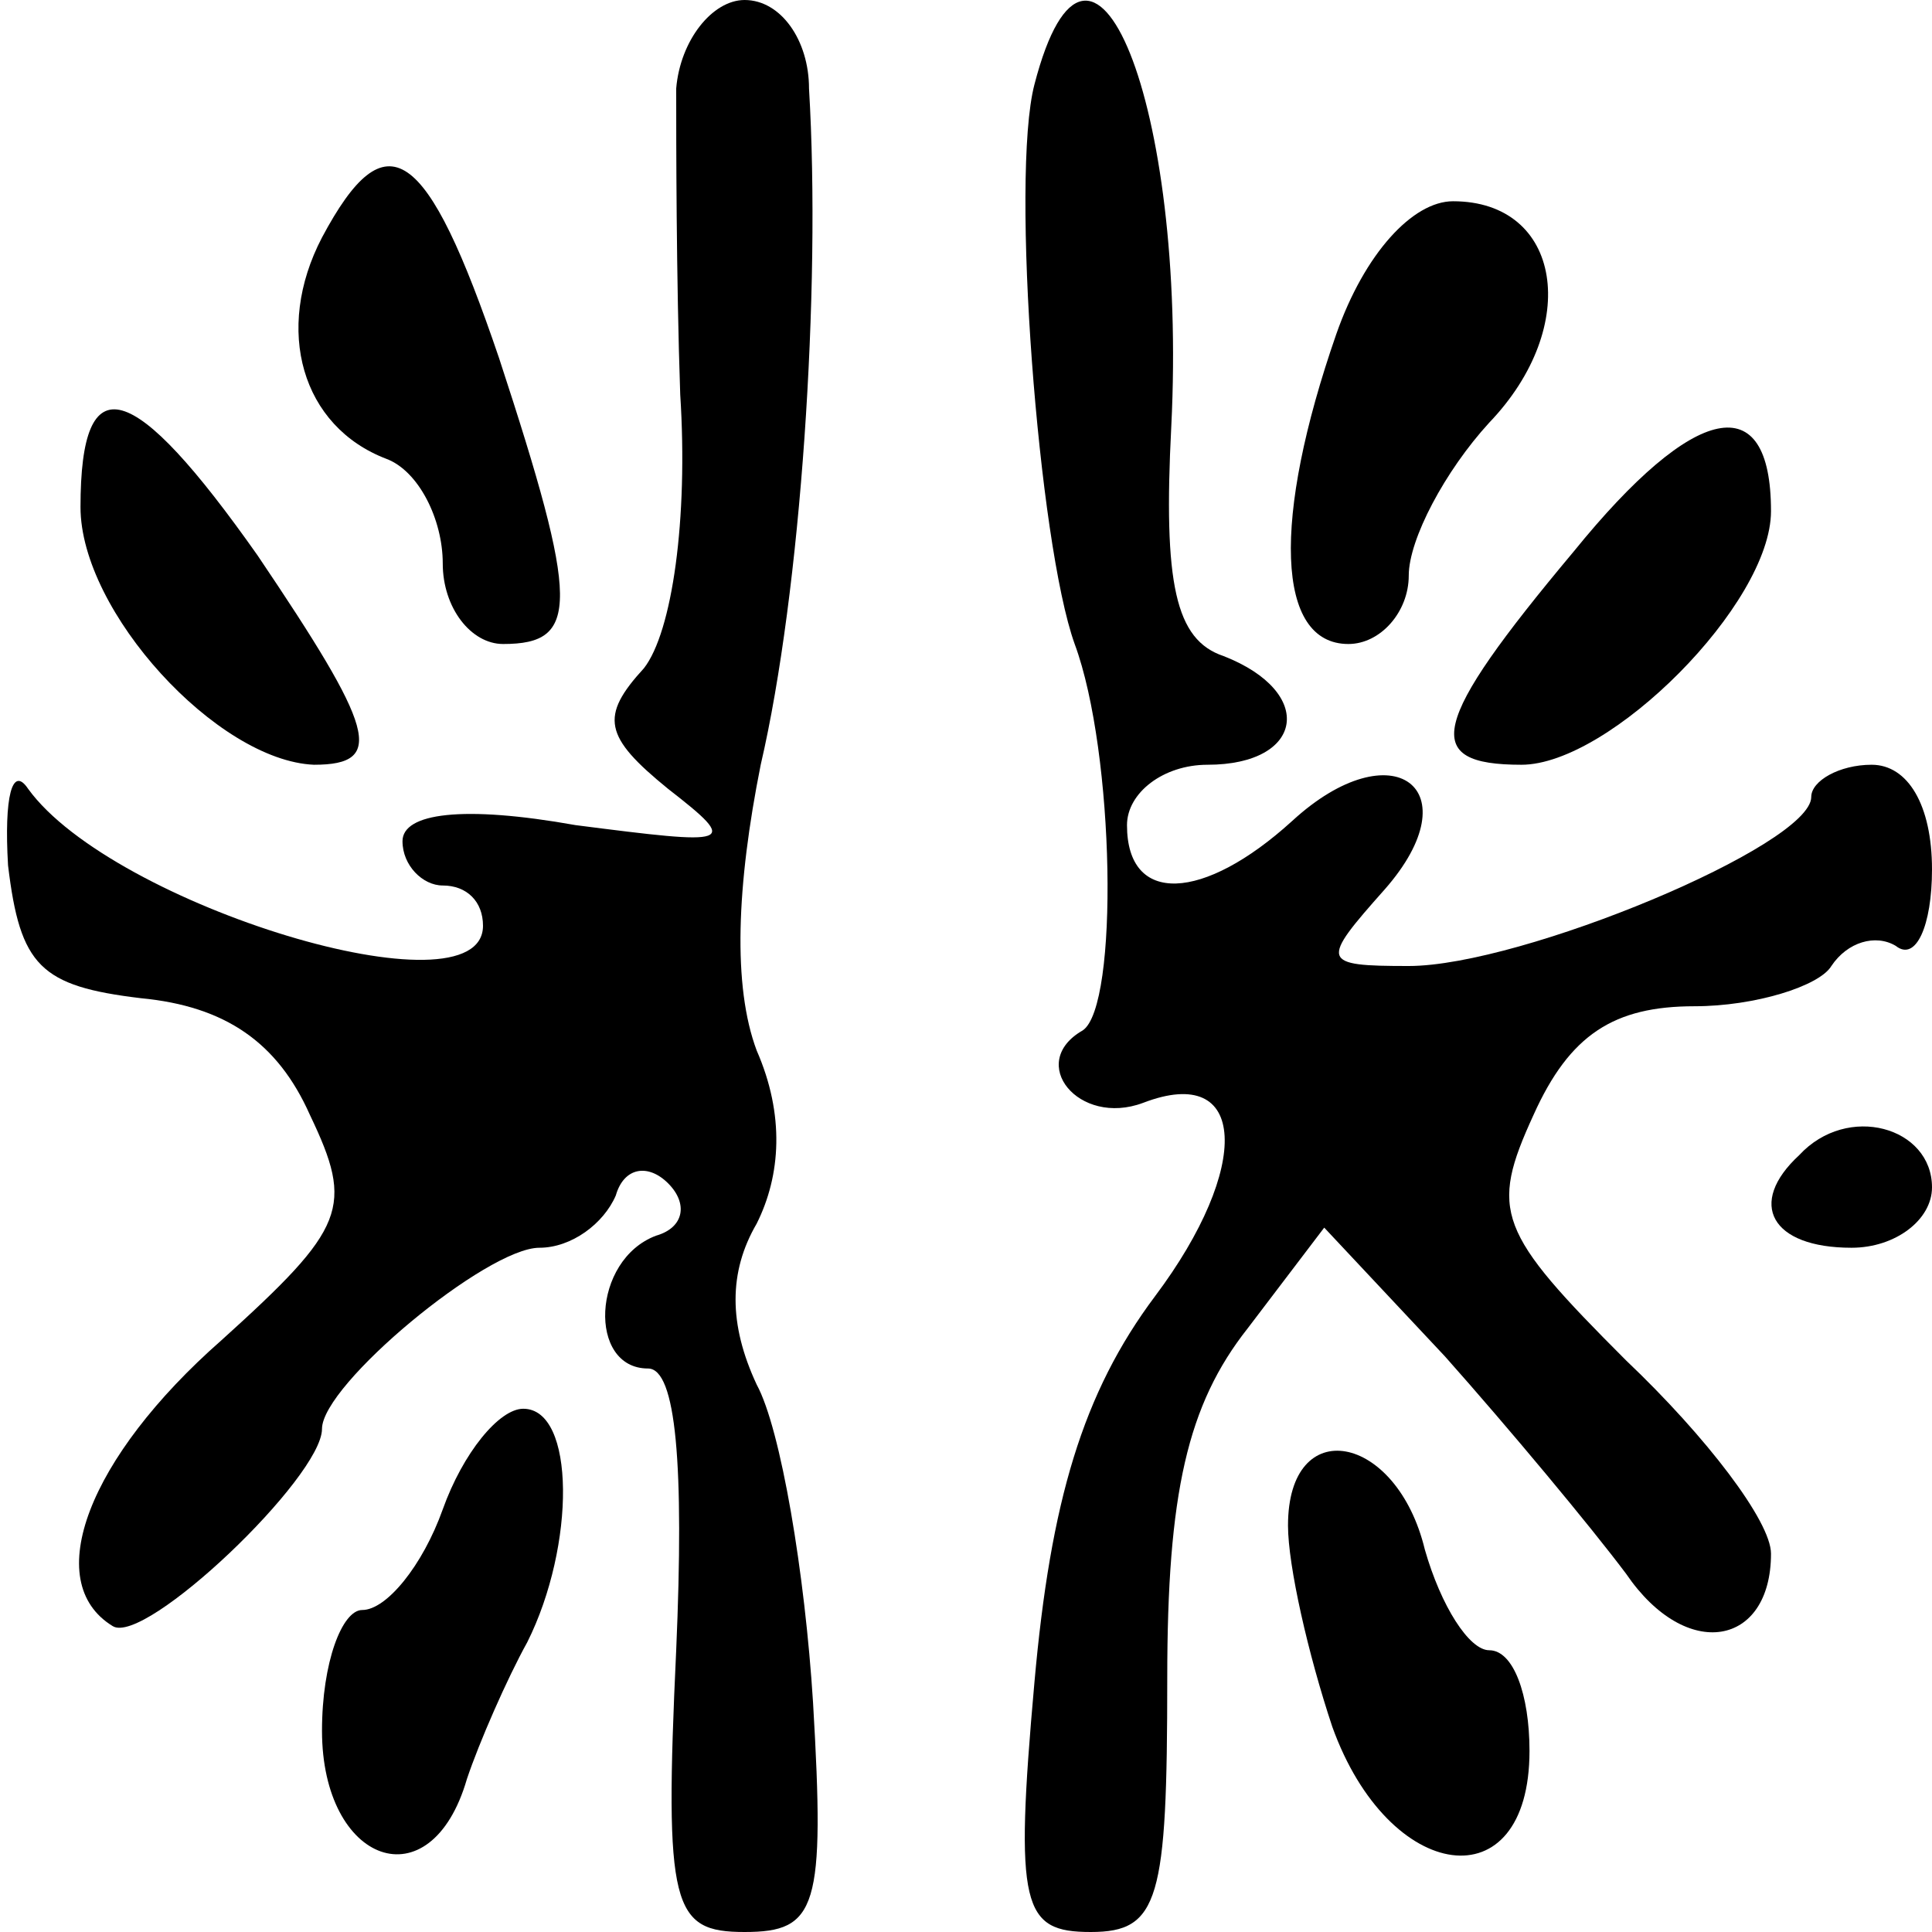
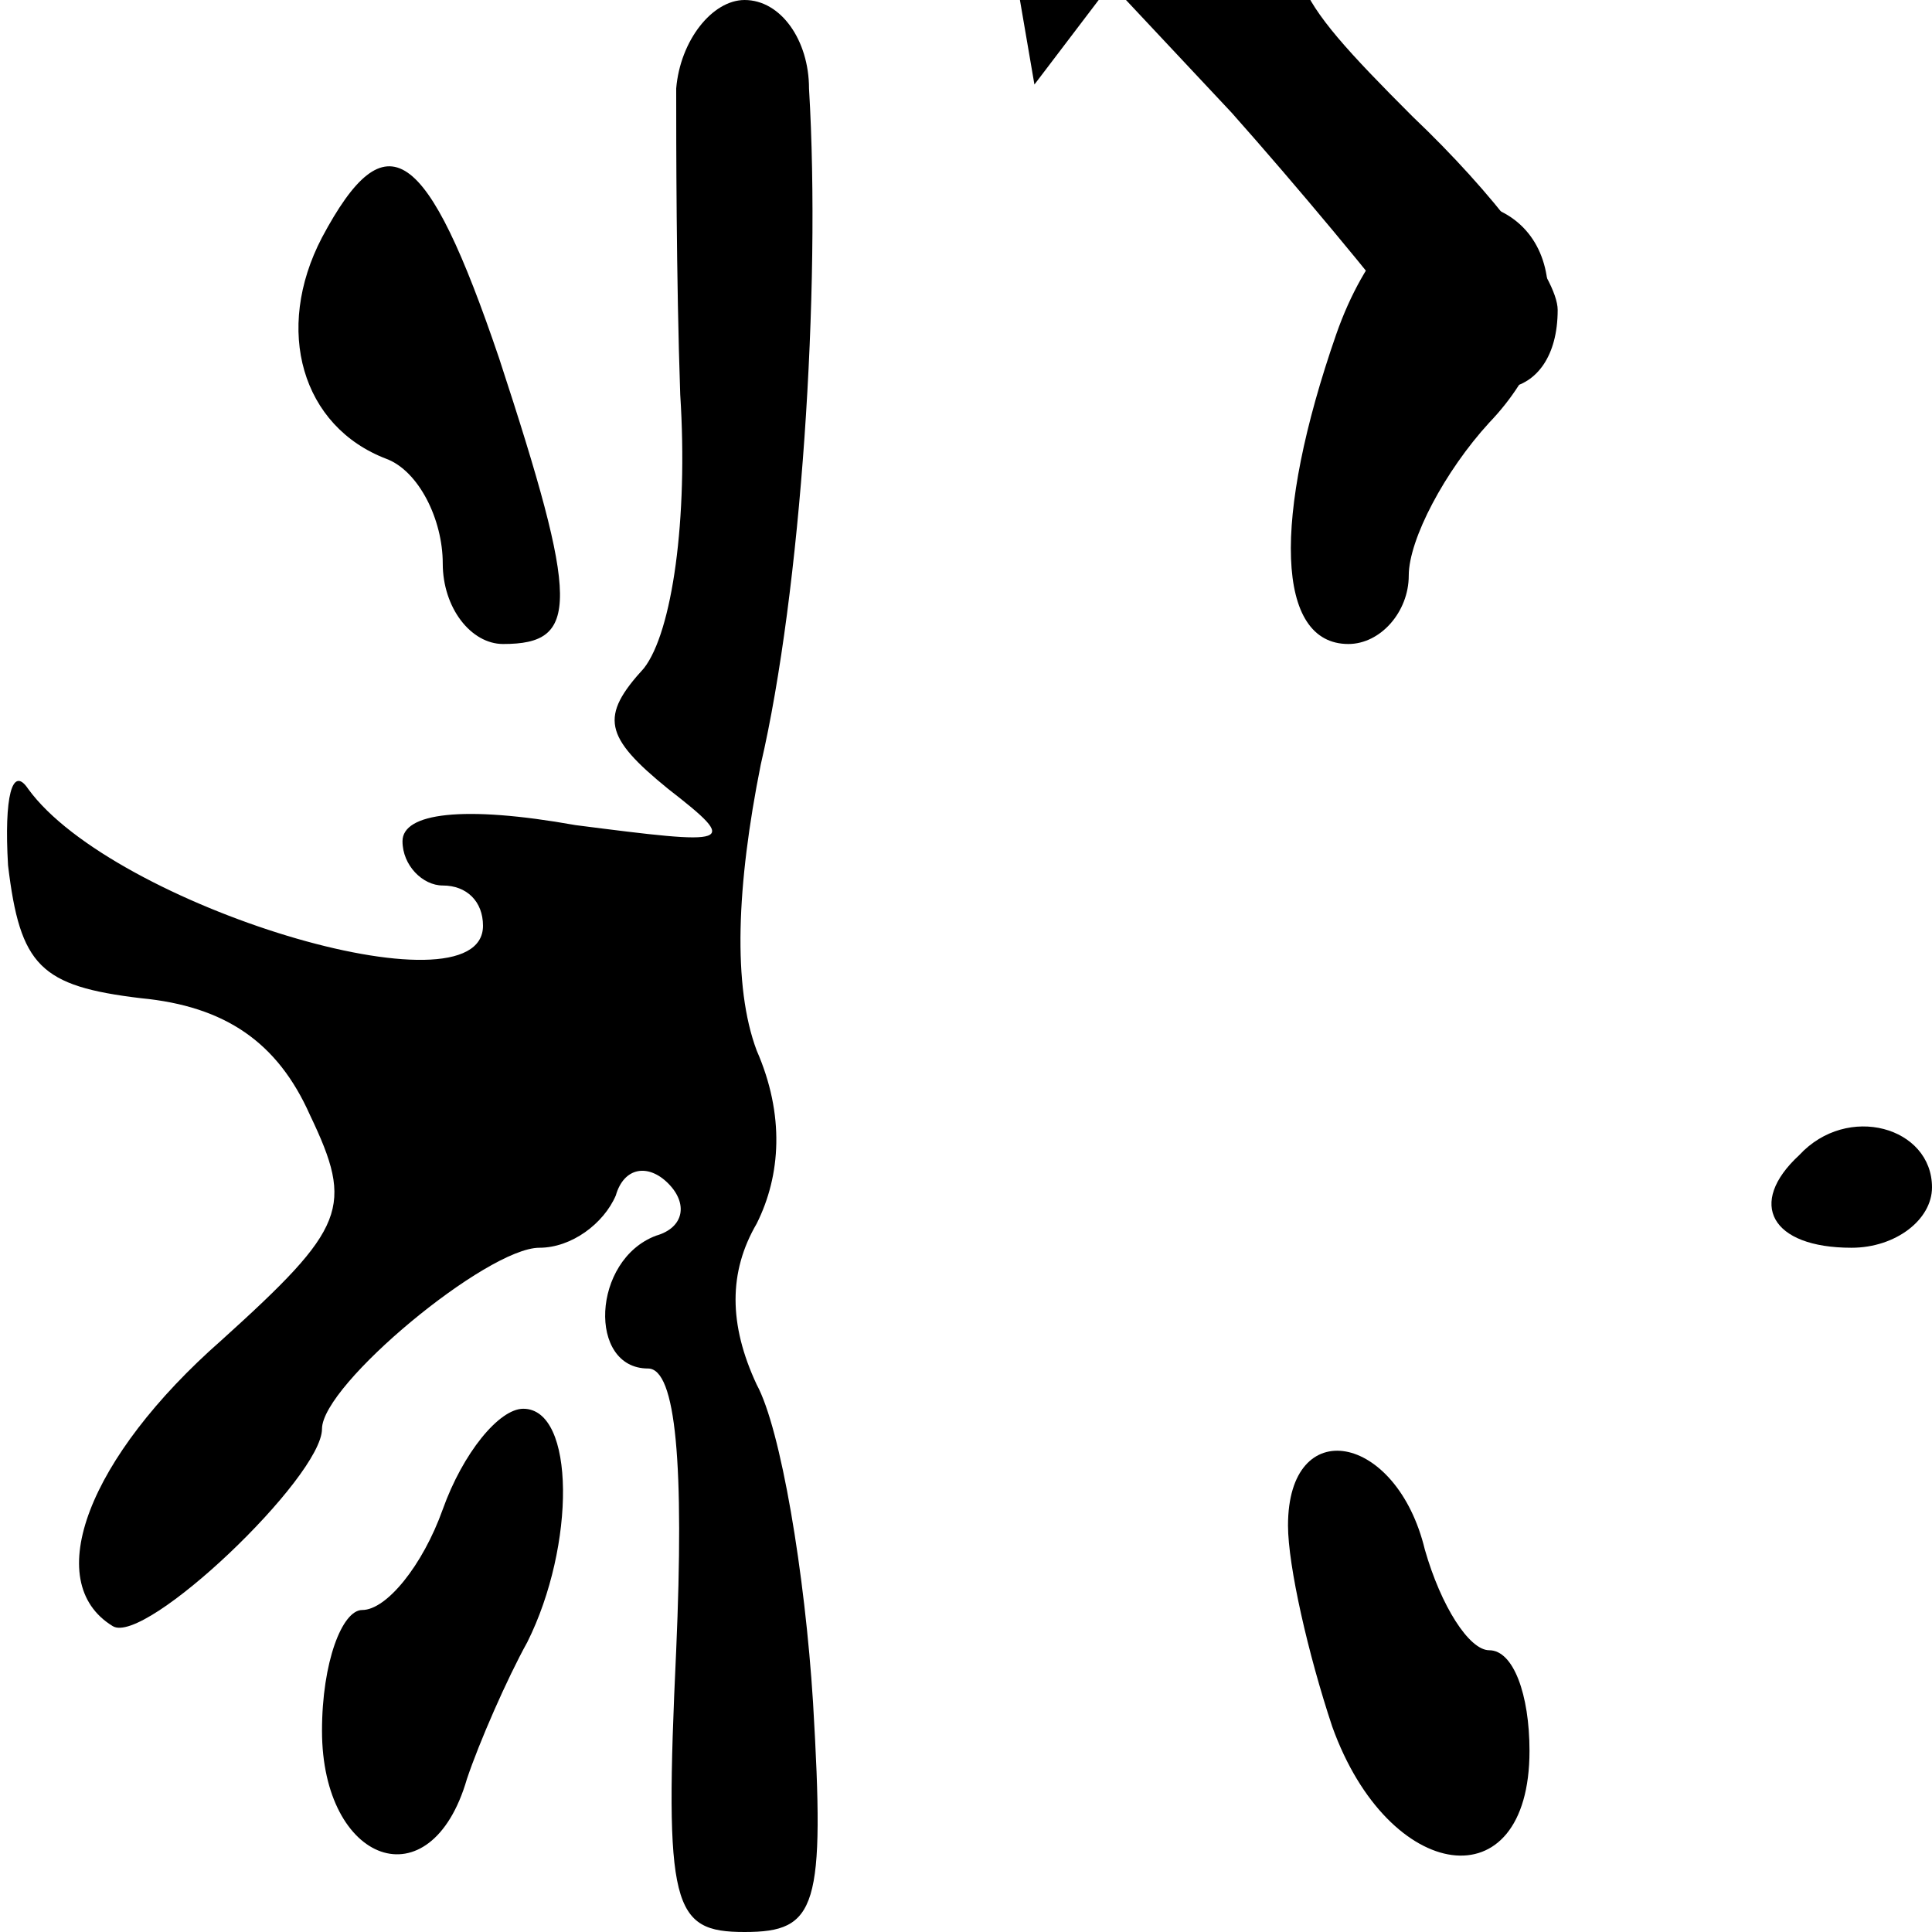
<svg xmlns="http://www.w3.org/2000/svg" version="1.0" width="48pt" height="48pt" viewBox="0 0 48 48" preserveAspectRatio="xMidYMid meet">
  <g transform="translate(0,48) scale(0.1,-0.1)" fill="#000000" stroke="none">
    <path d="M168 458 c0 -13 0 -47 1 -76 2 -31 -2 -59 -9 -68 -11 -12 -10 -17 6 -30 18 -14 16 -14 -23 -9 -28 5 -43 3 -43 -4 0 -6 5 -11 10 -11 6 0 10 -4 10 -10 0 -23 -92 5 -113 34 -4 6 -6 -2 -5 -19 3 -25 8 -30 33 -33 21 -2 34 -11 42 -29 11 -23 9 -28 -22 -56 -33 -29 -45 -60 -27 -71 8 -5 52 37 52 49 0 11 41 45 54 45 8 0 16 6 19 13 2 7 8 8 13 3 5 -5 4 -11 -3 -13 -16 -6 -17 -33 -2 -33 7 0 9 -24 7 -70 -3 -64 -1 -70 17 -70 18 0 20 6 17 57 -2 32 -8 68 -14 79 -7 15 -7 28 0 40 6 12 7 27 0 43 -6 16 -5 41 1 71 10 43 15 118 12 168 0 12 -7 22 -16 22 -8 0 -16 -10 -17 -22z" />
-     <path d="M257 459 c-6 -23 1 -114 10 -139 10 -27 11 -90 2 -96 -14 -8 -1 -24 15 -18 26 10 27 -16 3 -48 -18 -24 -26 -51 -30 -96 -5 -56 -3 -62 14 -62 17 0 19 8 19 63 0 46 5 68 20 87 l19 25 30 -32 c16 -18 36 -42 45 -54 15 -22 36 -18 36 5 0 8 -16 29 -36 48 -32 32 -34 37 -23 61 9 20 20 27 40 27 15 0 31 5 34 10 4 6 11 8 16 5 5 -4 9 5 9 19 0 16 -6 26 -15 26 -8 0 -15 -4 -15 -8 0 -12 -72 -42 -100 -42 -22 0 -22 1 -6 19 22 25 2 40 -23 17 -22 -20 -41 -21 -41 -1 0 8 9 15 20 15 24 0 27 18 4 27 -12 4 -15 18 -13 57 4 80 -20 139 -34 85z" />
+     <path d="M257 459 l19 25 30 -32 c16 -18 36 -42 45 -54 15 -22 36 -18 36 5 0 8 -16 29 -36 48 -32 32 -34 37 -23 61 9 20 20 27 40 27 15 0 31 5 34 10 4 6 11 8 16 5 5 -4 9 5 9 19 0 16 -6 26 -15 26 -8 0 -15 -4 -15 -8 0 -12 -72 -42 -100 -42 -22 0 -22 1 -6 19 22 25 2 40 -23 17 -22 -20 -41 -21 -41 -1 0 8 9 15 20 15 24 0 27 18 4 27 -12 4 -15 18 -13 57 4 80 -20 139 -34 85z" />
    <path d="M80 421 c-12 -23 -5 -47 16 -55 8 -3 14 -15 14 -26 0 -11 7 -20 15 -20 19 0 19 10 -1 71 -18 53 -28 60 -44 30z" />
    <path d="M332 397 c-16 -46 -15 -77 3 -77 8 0 15 8 15 17 0 9 9 26 20 38 23 24 18 55 -9 55 -10 0 -22 -13 -29 -33z" />
-     <path d="M20 354 c0 -26 34 -63 58 -64 18 0 15 9 -14 52 -31 44 -44 48 -44 12z" />
-     <path d="M391 343 c-36 -43 -38 -53 -13 -53 22 0 62 40 62 63 0 31 -19 27 -49 -10z" />
    <path d="M447 193 c-13 -12 -7 -23 13 -23 11 0 20 7 20 15 0 15 -21 21 -33 8z" />
    <path d="M110 105 c-5 -14 -14 -25 -20 -25 -5 0 -10 -13 -10 -30 0 -33 27 -43 36 -12 3 9 10 25 15 34 12 24 12 58 -1 58 -6 0 -15 -11 -20 -25z" />
    <path d="M320 101 c0 -10 5 -32 11 -50 14 -39 49 -44 49 -6 0 14 -4 25 -10 25 -5 0 -12 11 -16 25 -7 29 -34 34 -34 6z" />
  </g>
</svg>